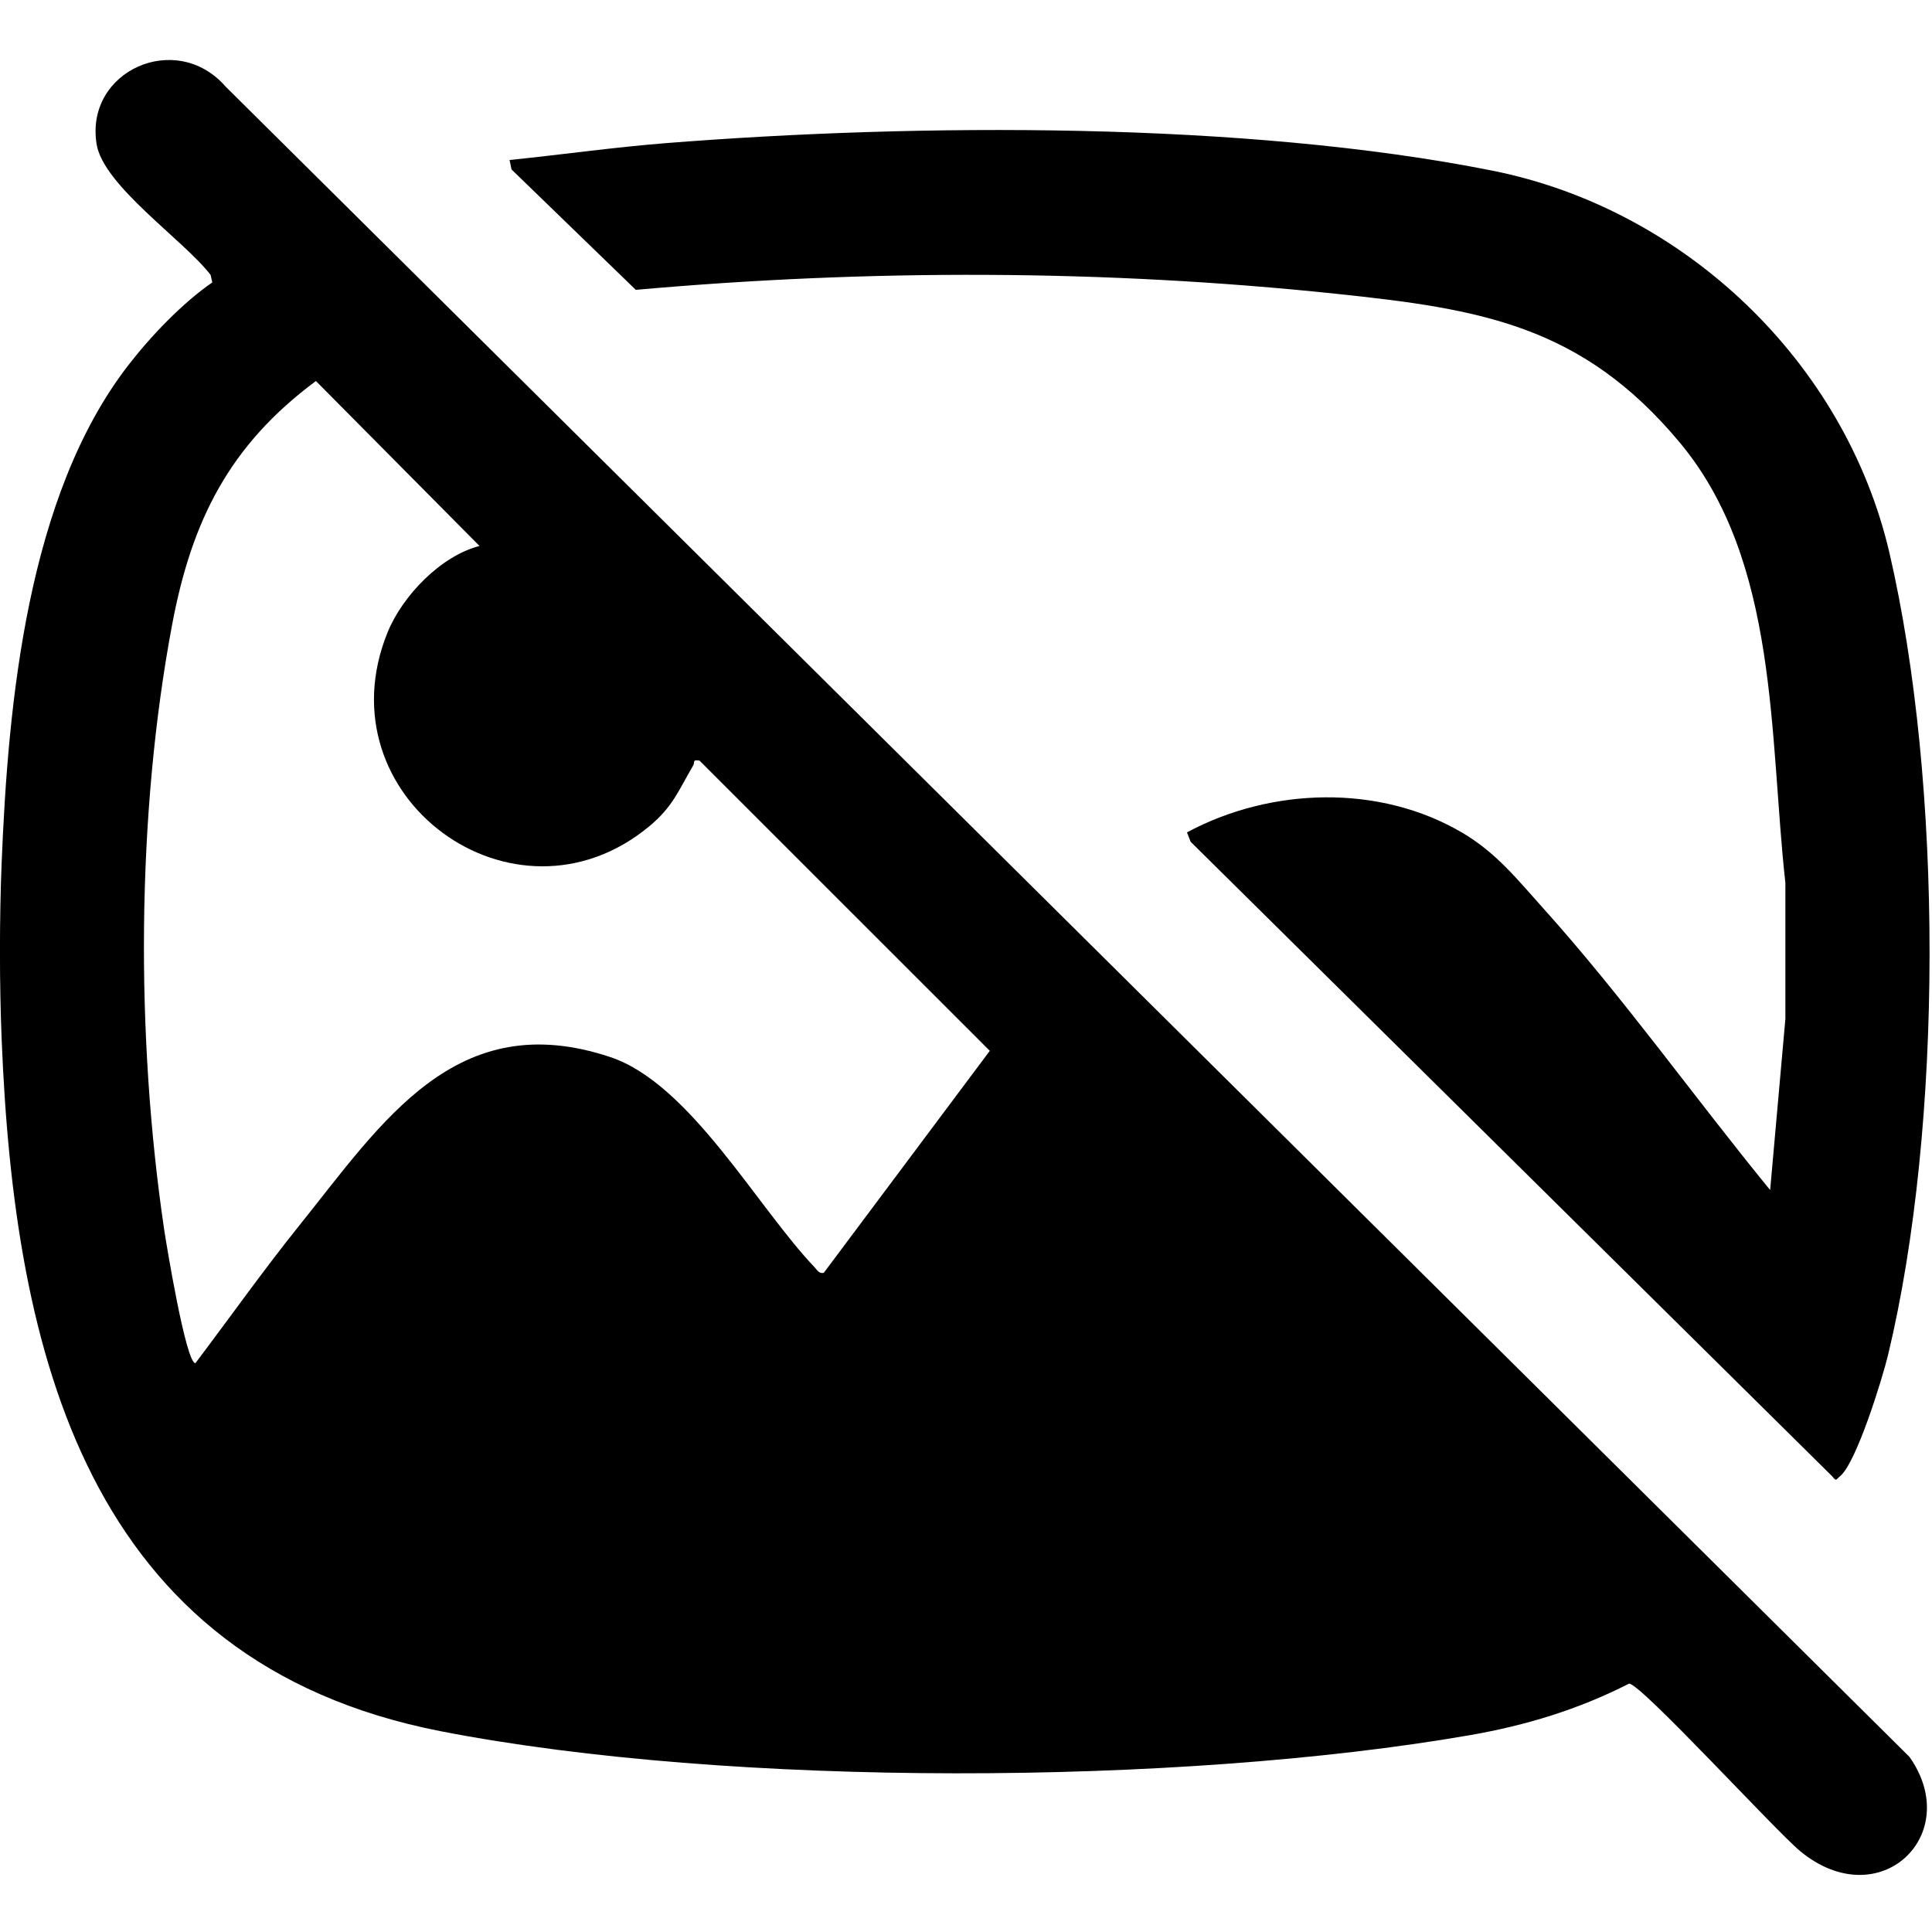
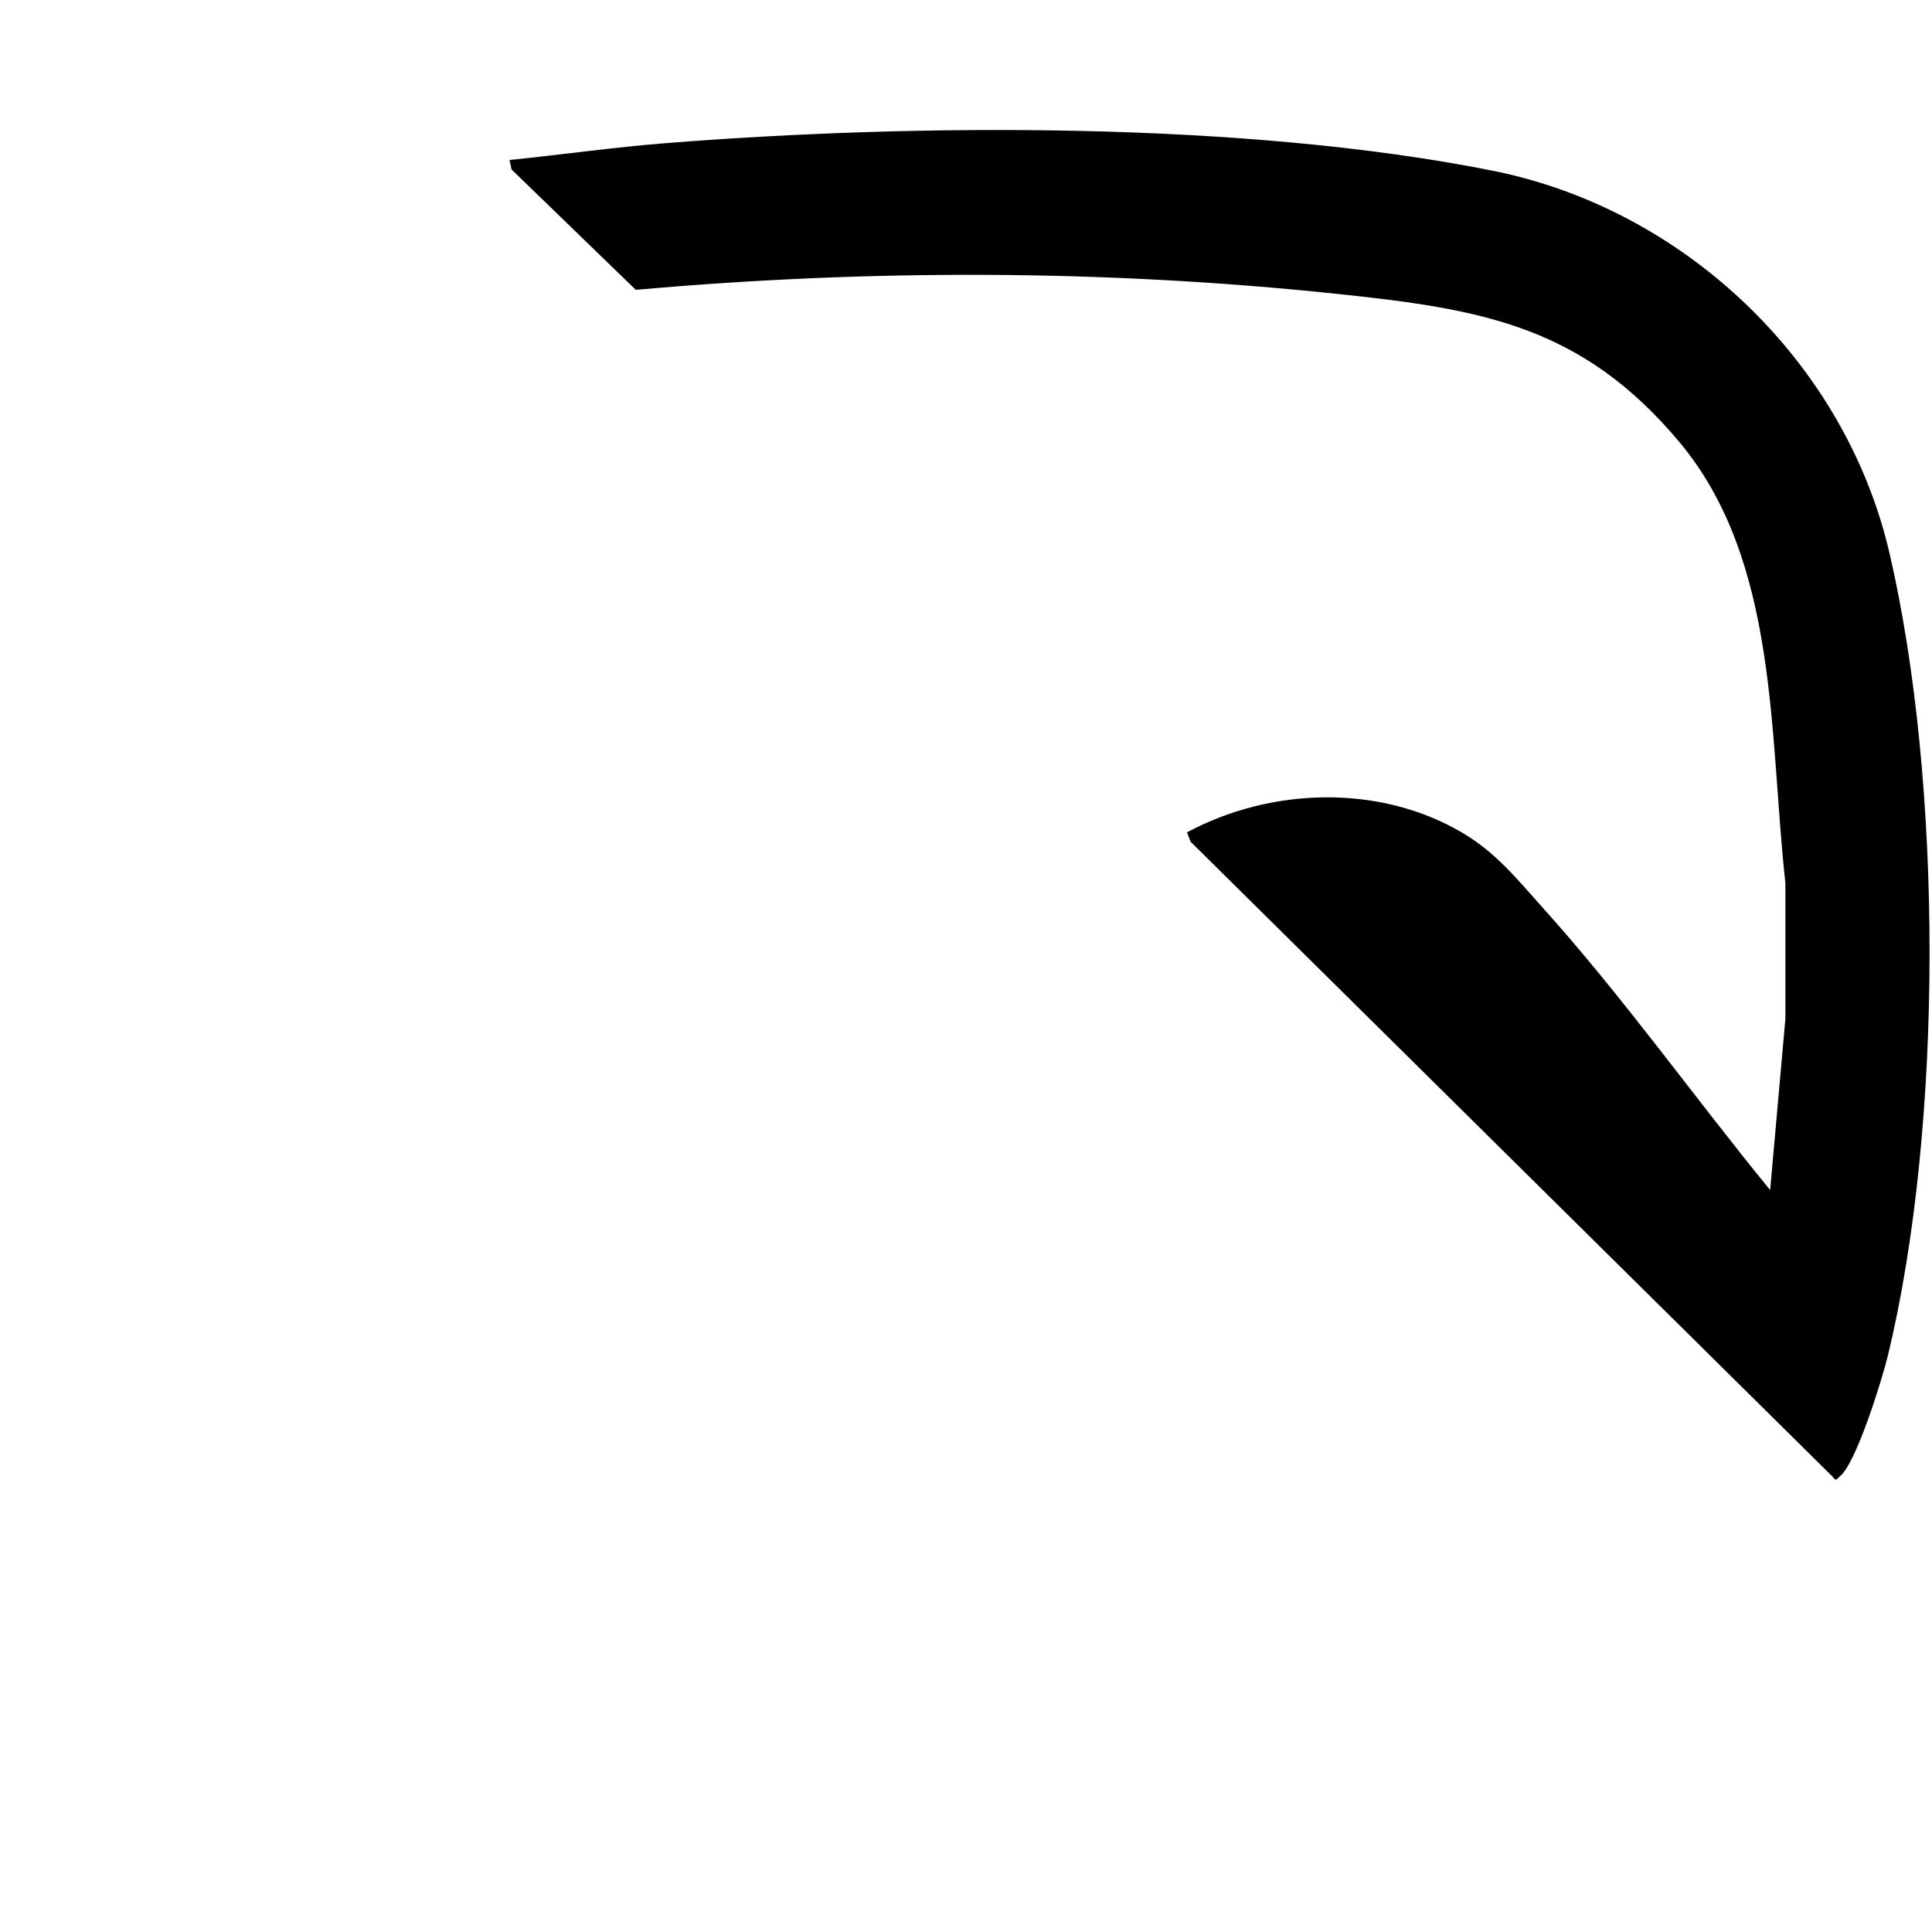
<svg xmlns="http://www.w3.org/2000/svg" id="Ebene_1" version="1.1" viewBox="0 0 384 384">
-   <path d="M.33,206.6c-.45-11.12-.45-24.06,0-35.18,1.28-31.79,5.12-72.85,25.11-98.75,4.53-5.87,10.79-12.42,16.76-16.54l-.35-1.5c-5.26-6.87-21.31-17.7-22.65-25.98-2.36-14.6,15.85-22.7,25.64-11.44l334.68,331.98c10.93,15.52-6.03,31.7-21.72,18.74-4.89-4.04-31.61-33.25-34-33.3-10.08,5.14-20.51,8.31-31.65,10.25-57.85,10.04-146.88,10.43-204.47-.77C17.12,330.37,2.83,268.8.33,206.6ZM95.32,108.53l-32.53-32.8c-17.17,12.75-24.67,27.67-28.57,48.38-7.14,37.94-7.23,82-1.61,120.15.42,2.86,4.35,26.75,6.23,26.68,6.86-9.08,13.46-18.41,20.59-27.29,16.54-20.6,31.22-43.79,61.89-33.54,15.79,5.27,29.15,29.77,40.56,41.74.54.57.9,1.35,1.85,1.14l33-44.13-57.68-57.67c-1.49-.3-.91.33-1.27.95-2.94,4.99-4,8.19-8.8,12.15-26.78,22.12-65.16-5.92-51.97-38.54,2.97-7.35,10.63-15.27,18.31-17.24Z" />
  <path d="M235.92,165.44c16.67-8.95,38.29-9.66,54.82.13,6.65,3.94,10.79,9.17,15.86,14.81,16.07,17.87,30.03,37.57,45.23,56.15l3.03-34.03v-27.01c-3.24-29.09-1.25-63.87-20.99-87.53-19.48-23.34-39.6-26.56-68.42-29.58-46.19-4.85-92.84-4.89-139.08-.77l-24.7-23.93-.39-1.88c10.34-1.05,20.7-2.53,31.06-3.35,50.01-3.96,115.1-4.34,164.29,5.47,38.16,7.61,70.08,38,78.91,75.97,10.64,45.8,10.72,113.71-.28,159.44-1.12,4.64-6.3,21.5-9.57,24.11-.8.64-.66,1.08-1.51,0l-127.53-126.13-.73-1.87Z" />
</svg>